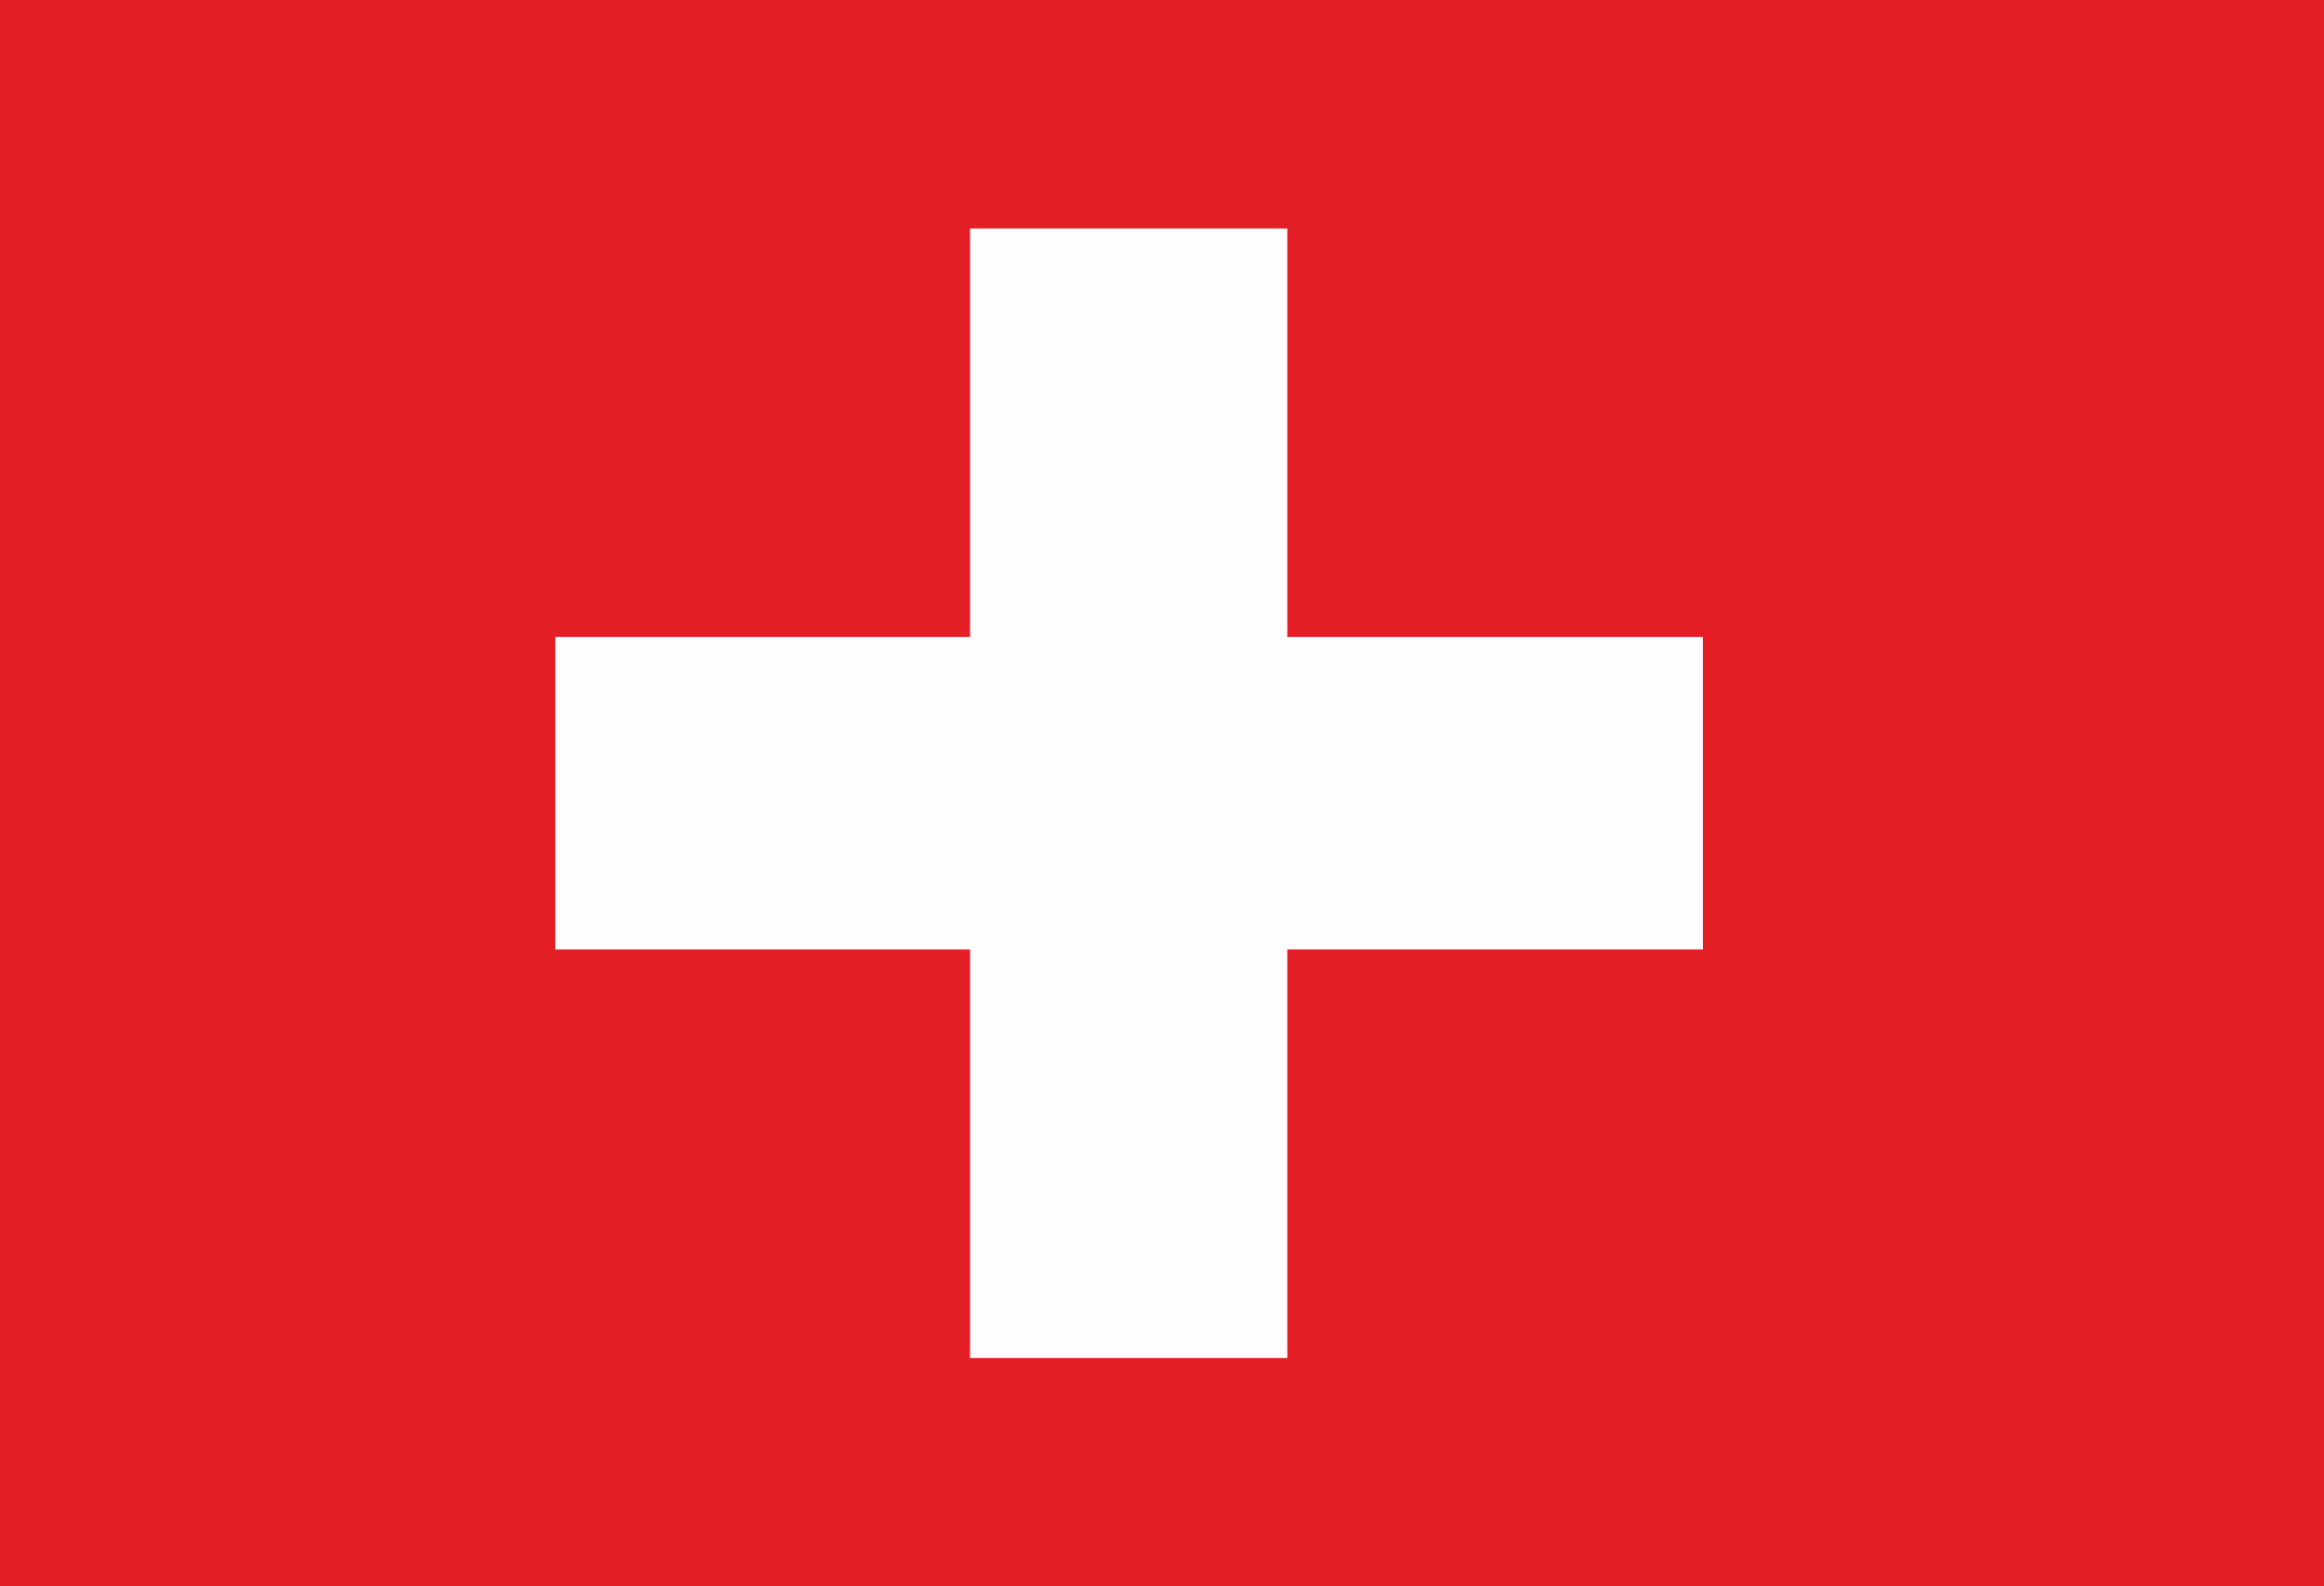
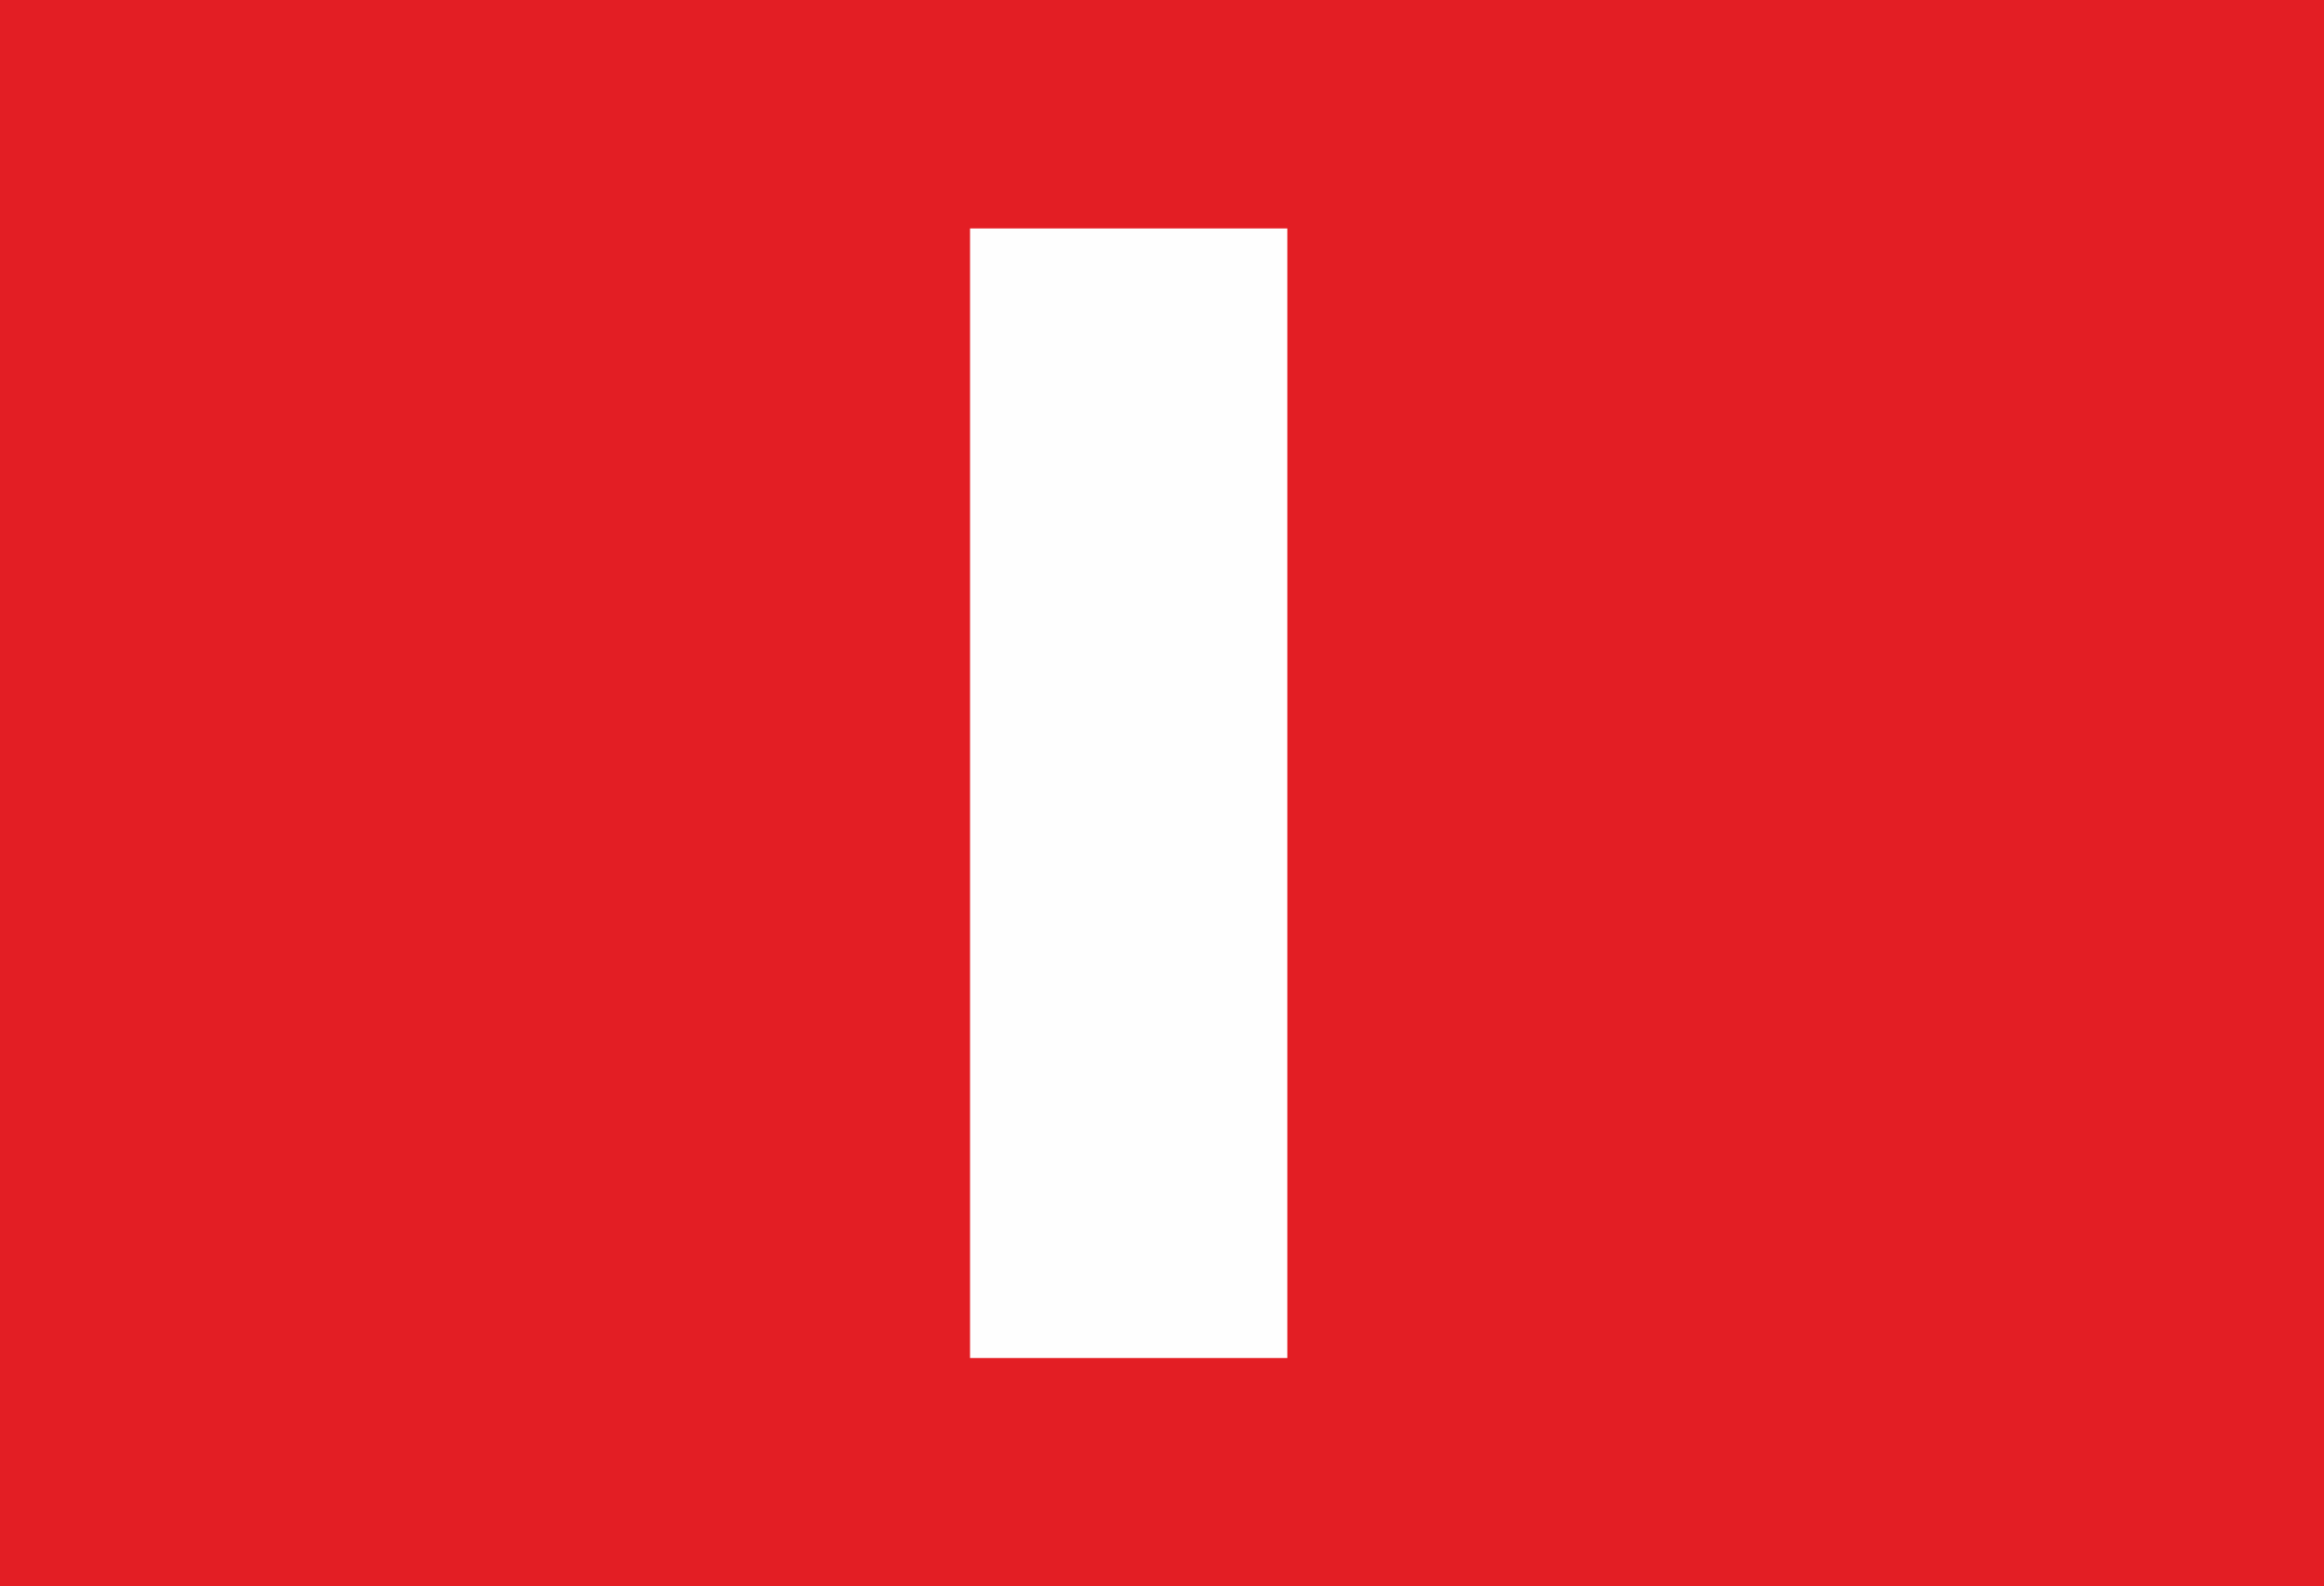
<svg xmlns="http://www.w3.org/2000/svg" viewBox="0 0 29.3 20">
  <g fill-rule="evenodd">
    <path fill="#e31e24" d="M0 0h29.3v20H0Z" />
    <g fill="#fefefe">
      <path d="M12.23 2.88h4v14.24h-4Z" />
-       <path d="M7 11.97V8.03h14.47v3.94Z" />
    </g>
  </g>
</svg>